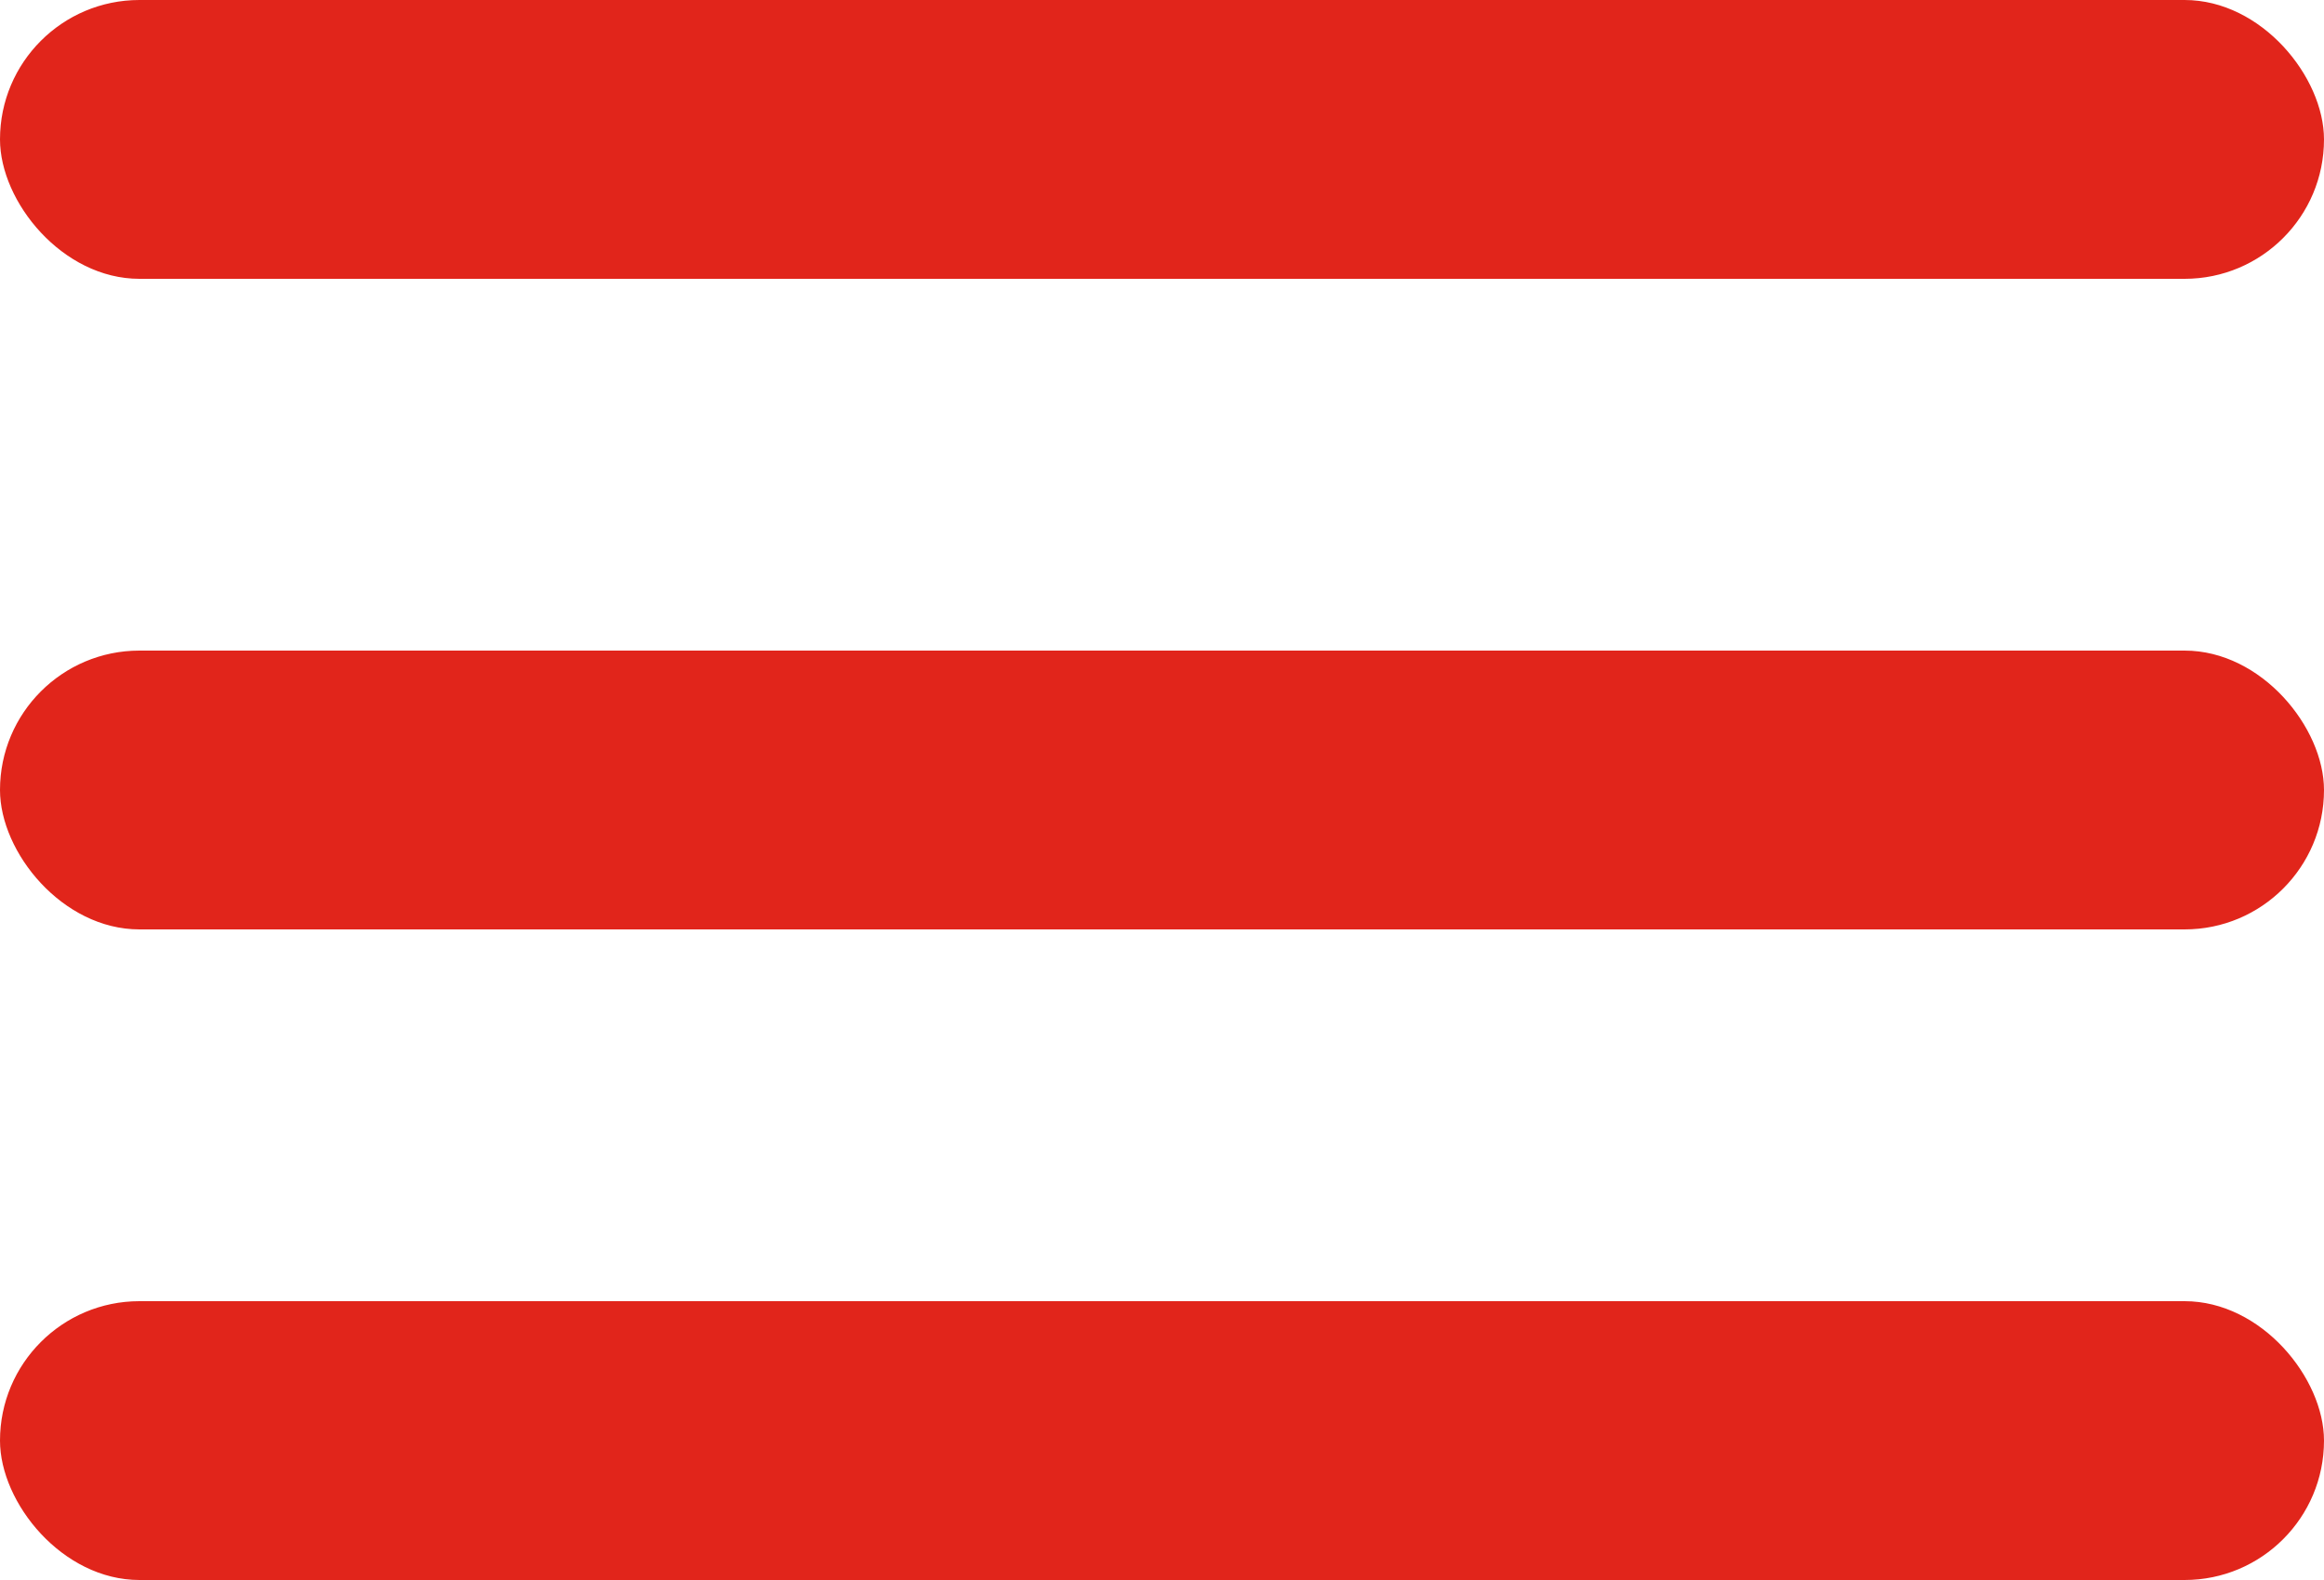
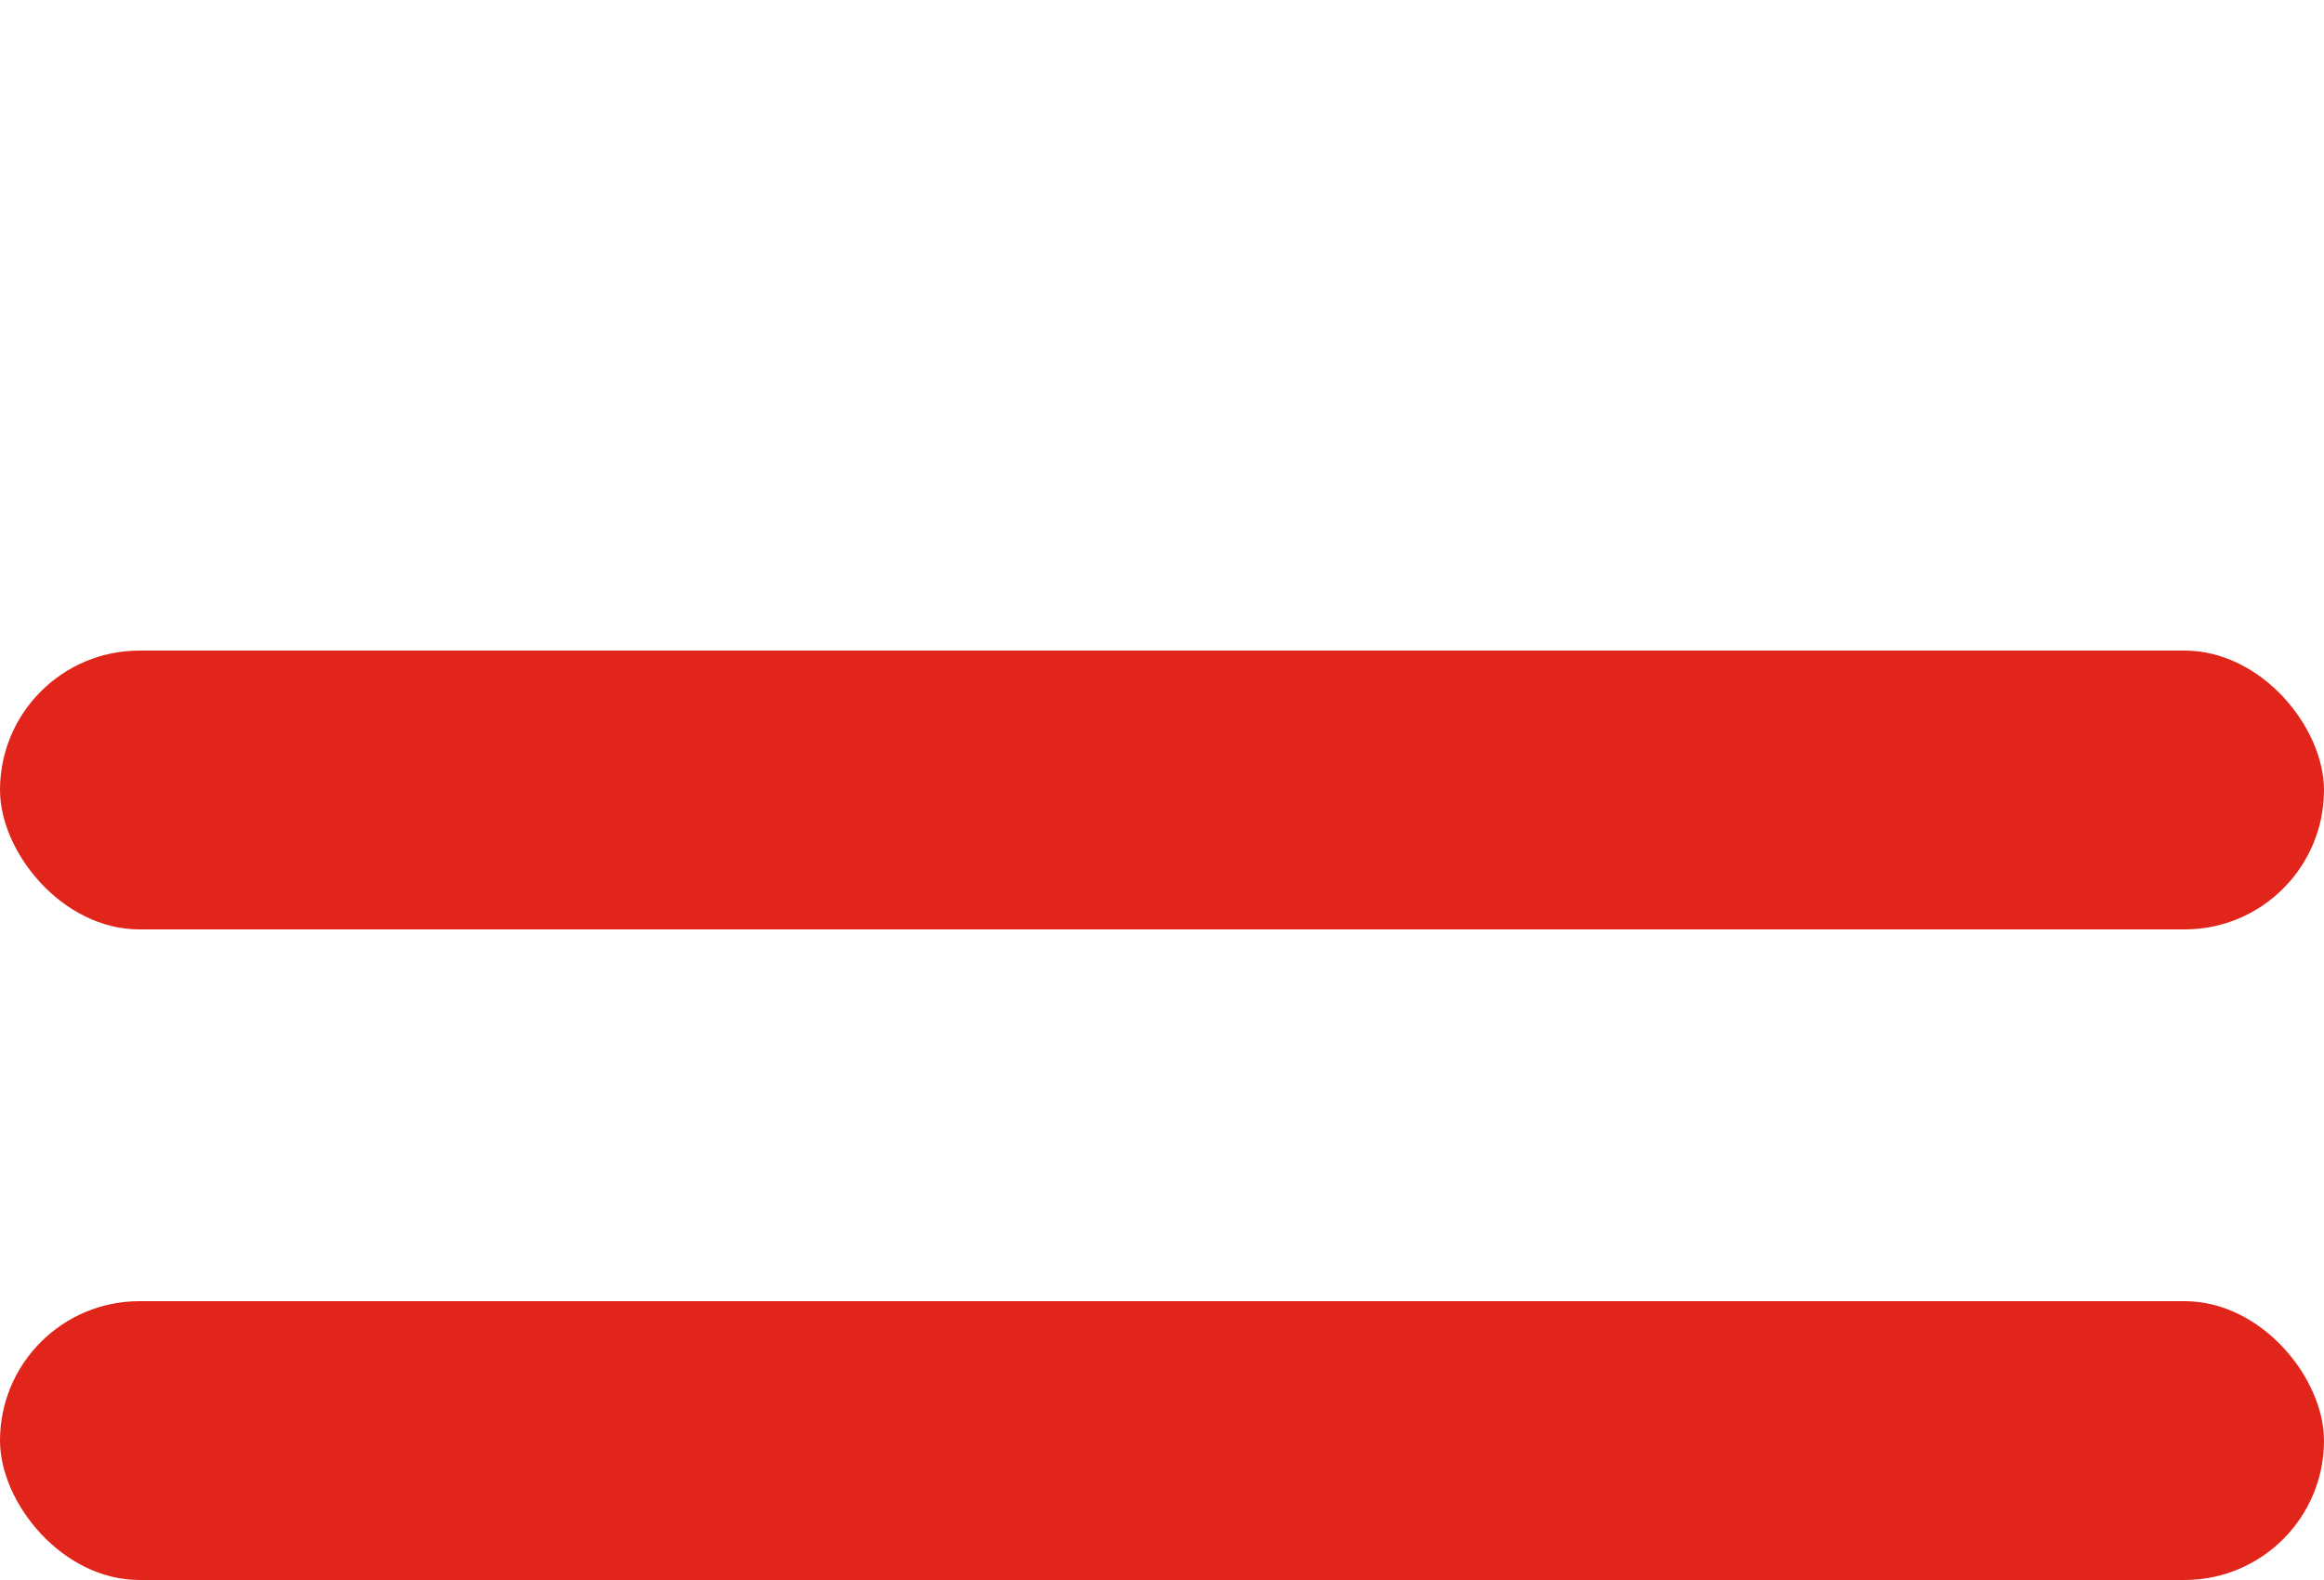
<svg xmlns="http://www.w3.org/2000/svg" fill="none" height="17" viewBox="0 0 25 17" width="25">
  <g fill="#e1251b">
-     <rect height="3" rx="1.5" width="25" y="0" />
    <rect height="3" rx="1.5" width="25" y="7" />
    <rect height="3" rx="1.5" width="25" y="14" />
  </g>
</svg>